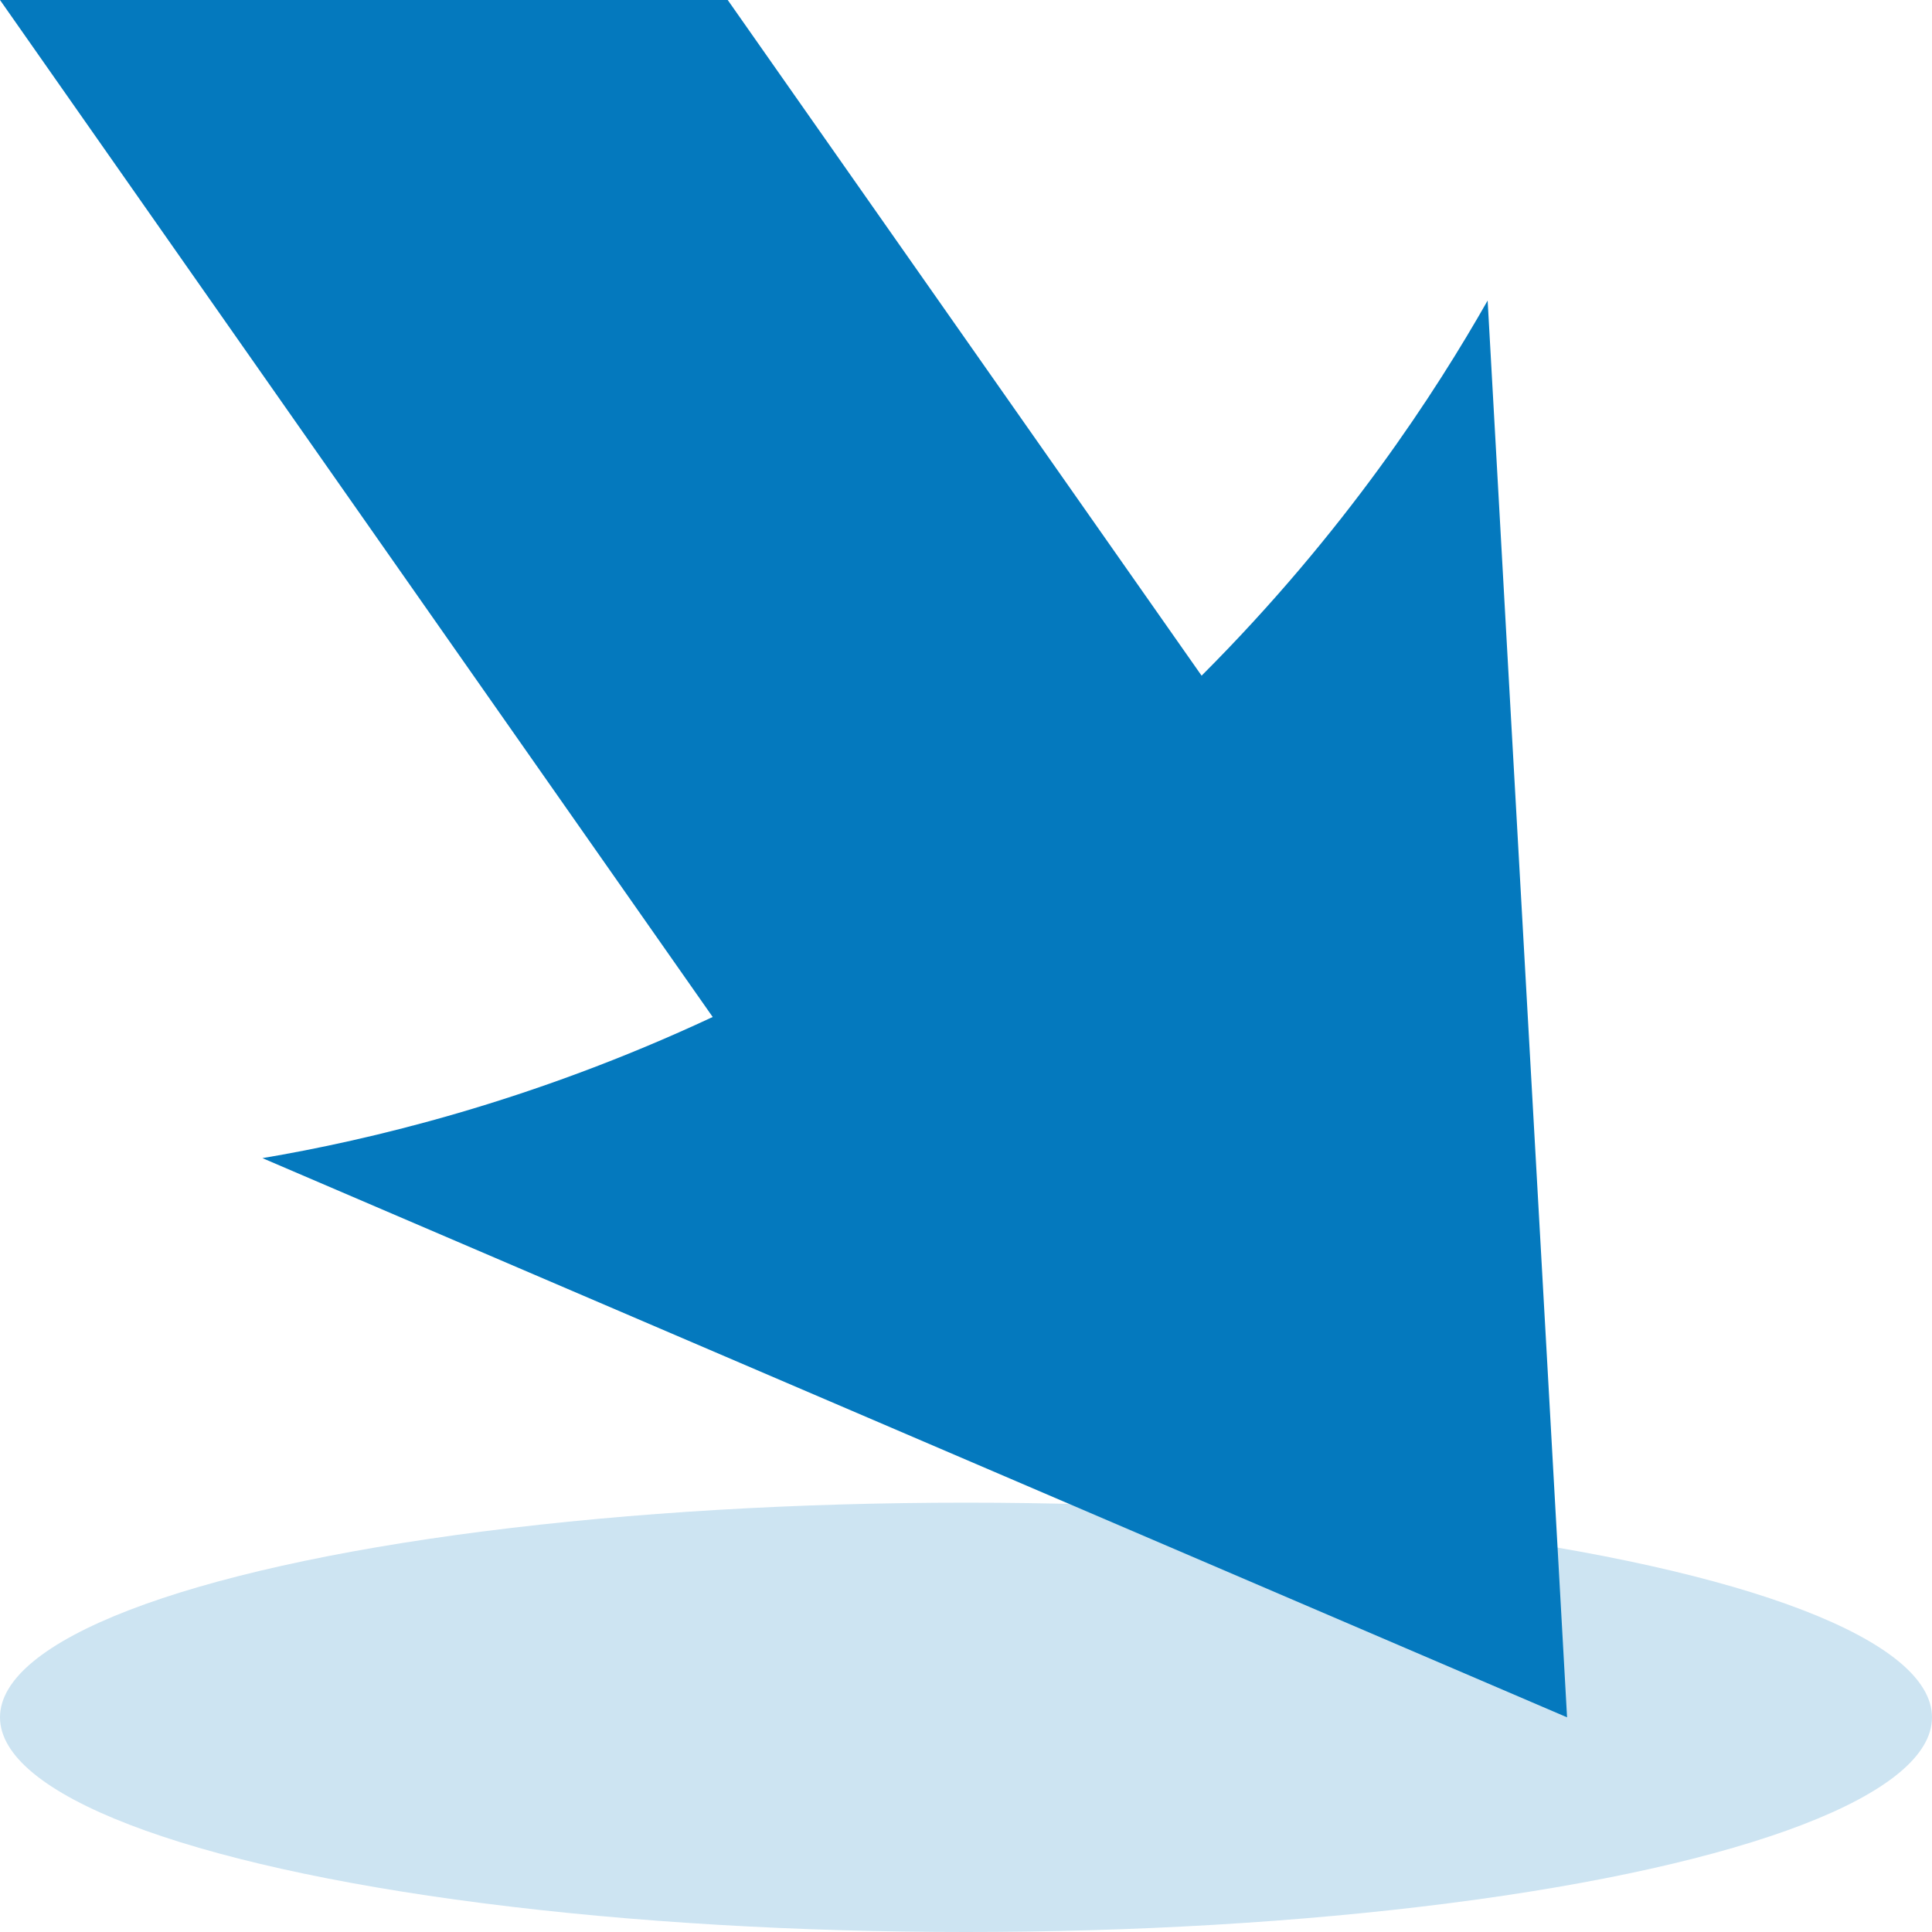
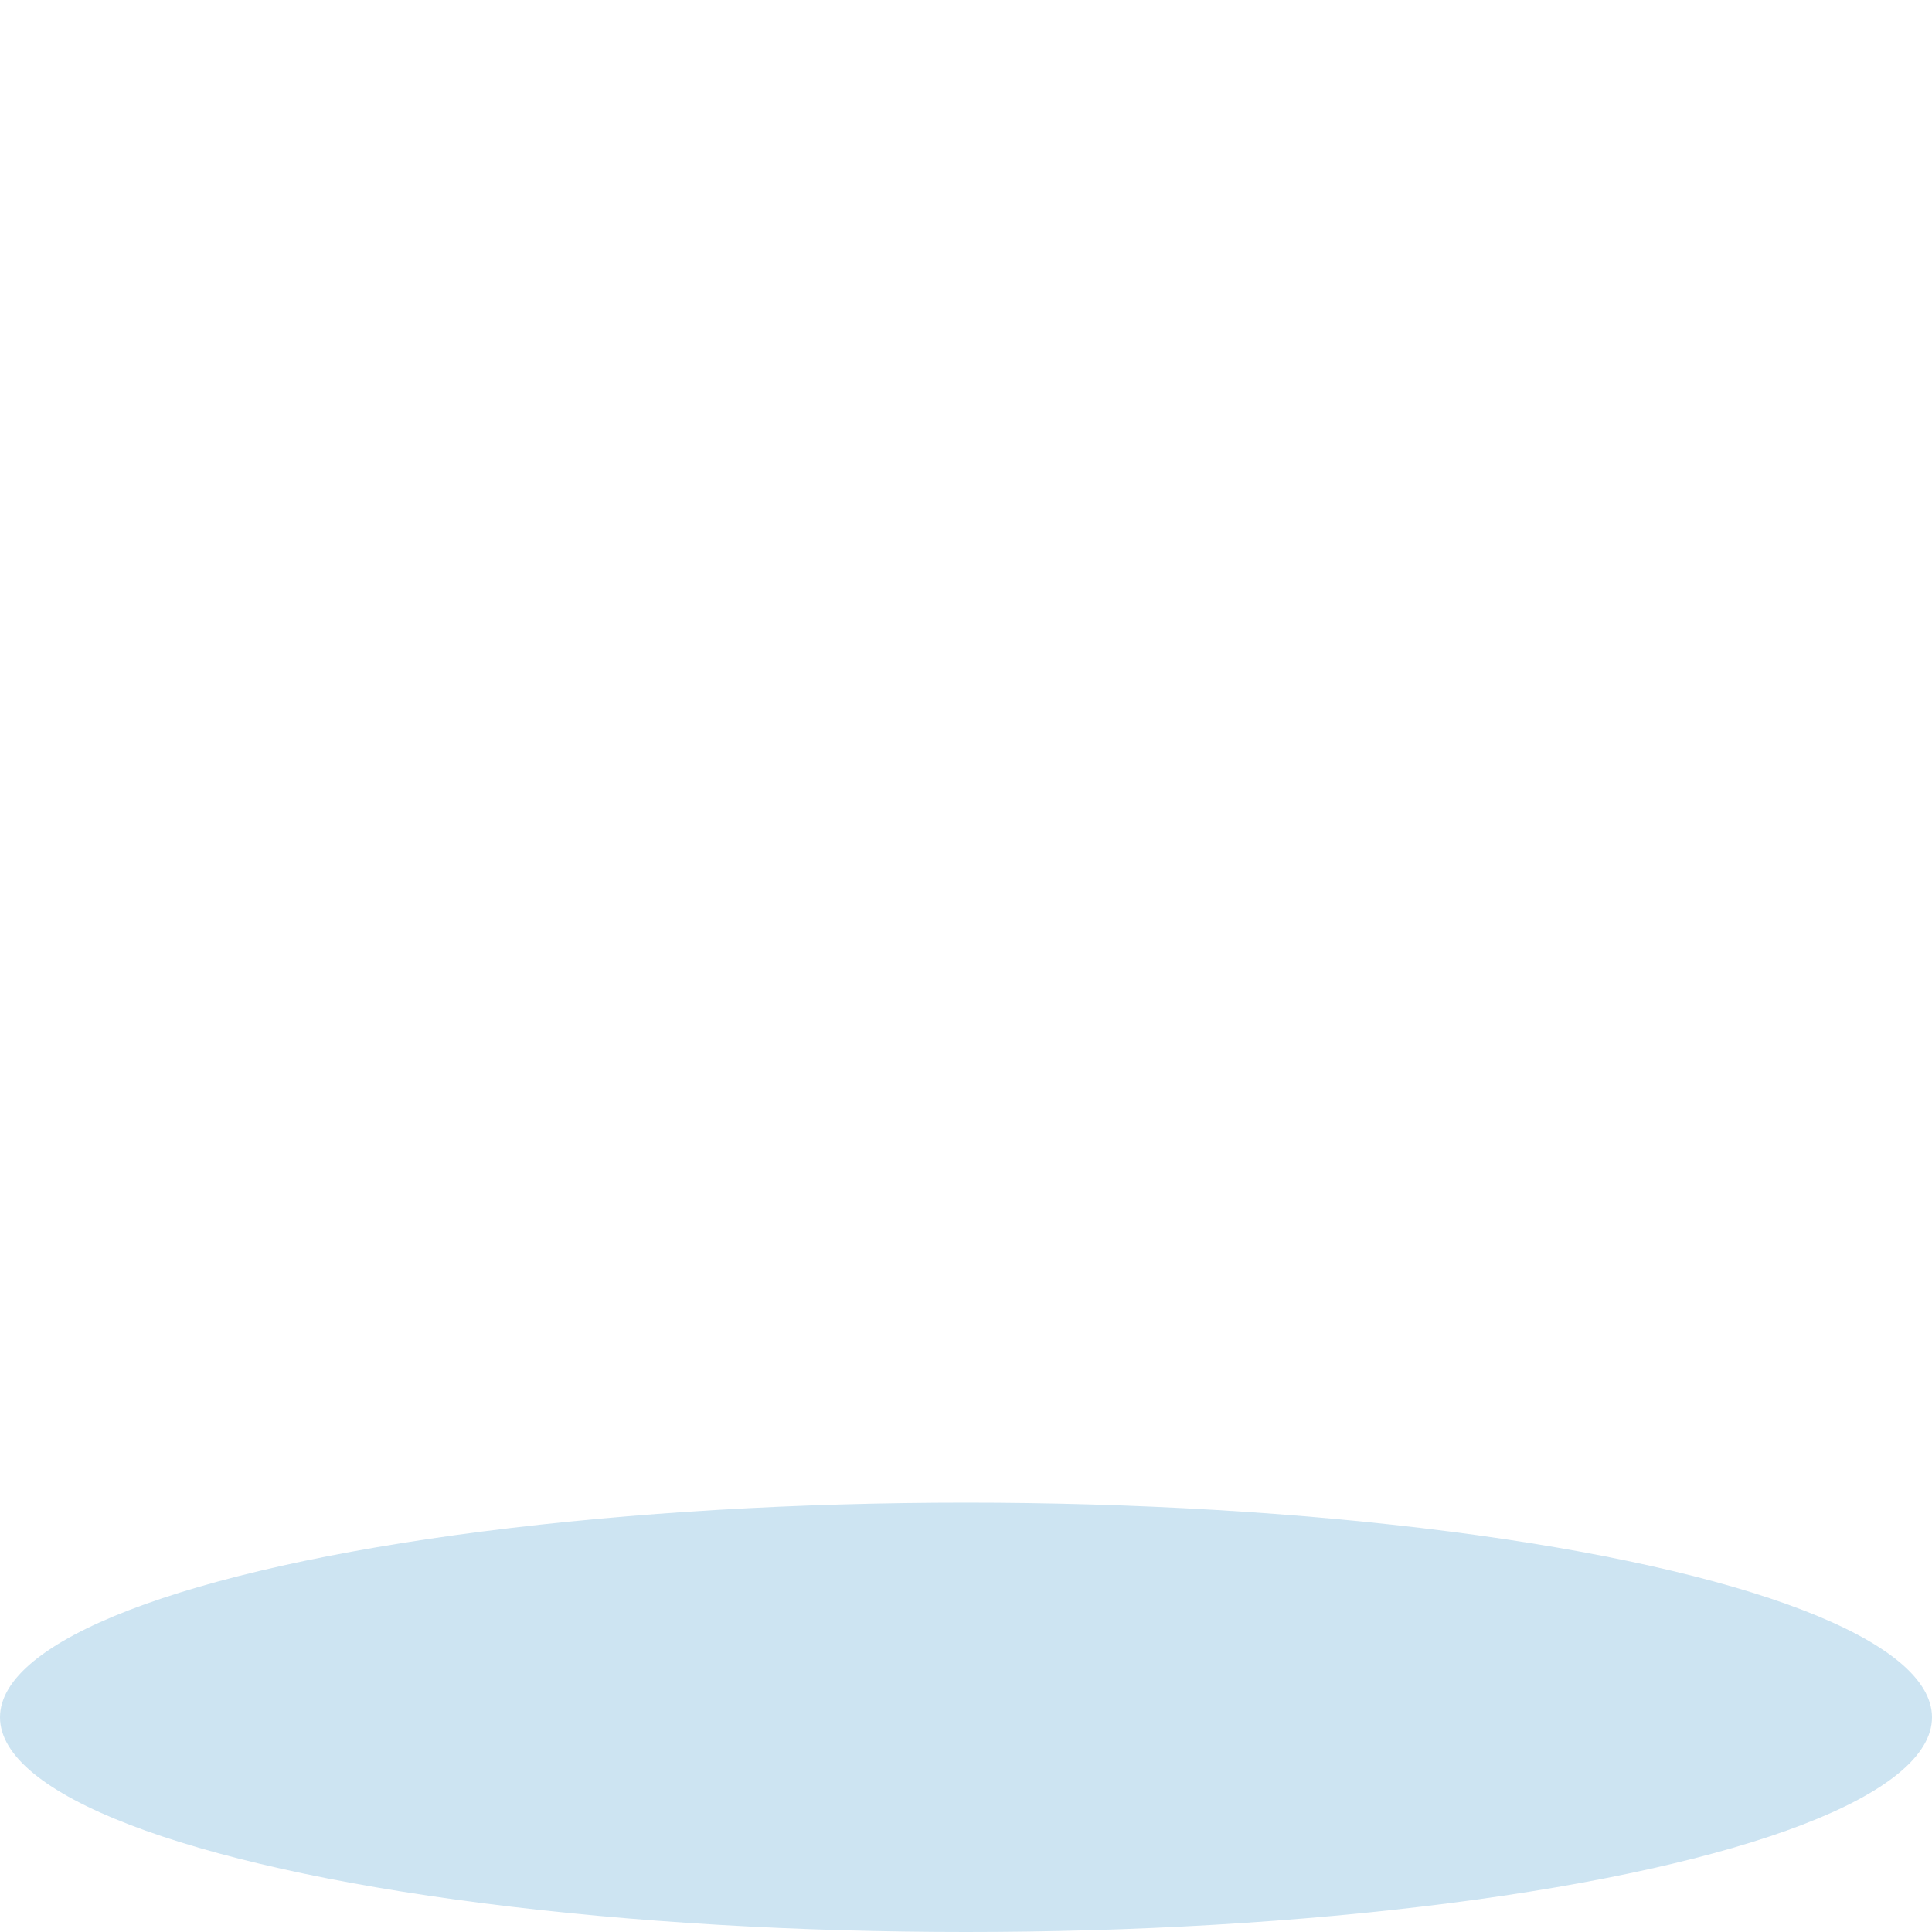
<svg xmlns="http://www.w3.org/2000/svg" id="_レイヤー_1" viewBox="0 0 36 36">
  <defs>
    <style>.cls-1{fill:#cde4f2;}.cls-1,.cls-2{stroke-width:0px;}.cls-2{fill:#0479be;}</style>
  </defs>
  <ellipse class="cls-1" cx="18" cy="32" rx="18" ry="4" />
-   <path class="cls-2" d="M29.2,32c-.49-8.8-.99-17.6-1.48-26.4-.96,1.69-2.65,4.31-5.33,6.99L13.56,0H0l13.28,18.95c-3.4,1.59-6.43,2.3-8.39,2.63l24.31,10.42Z" />
</svg>